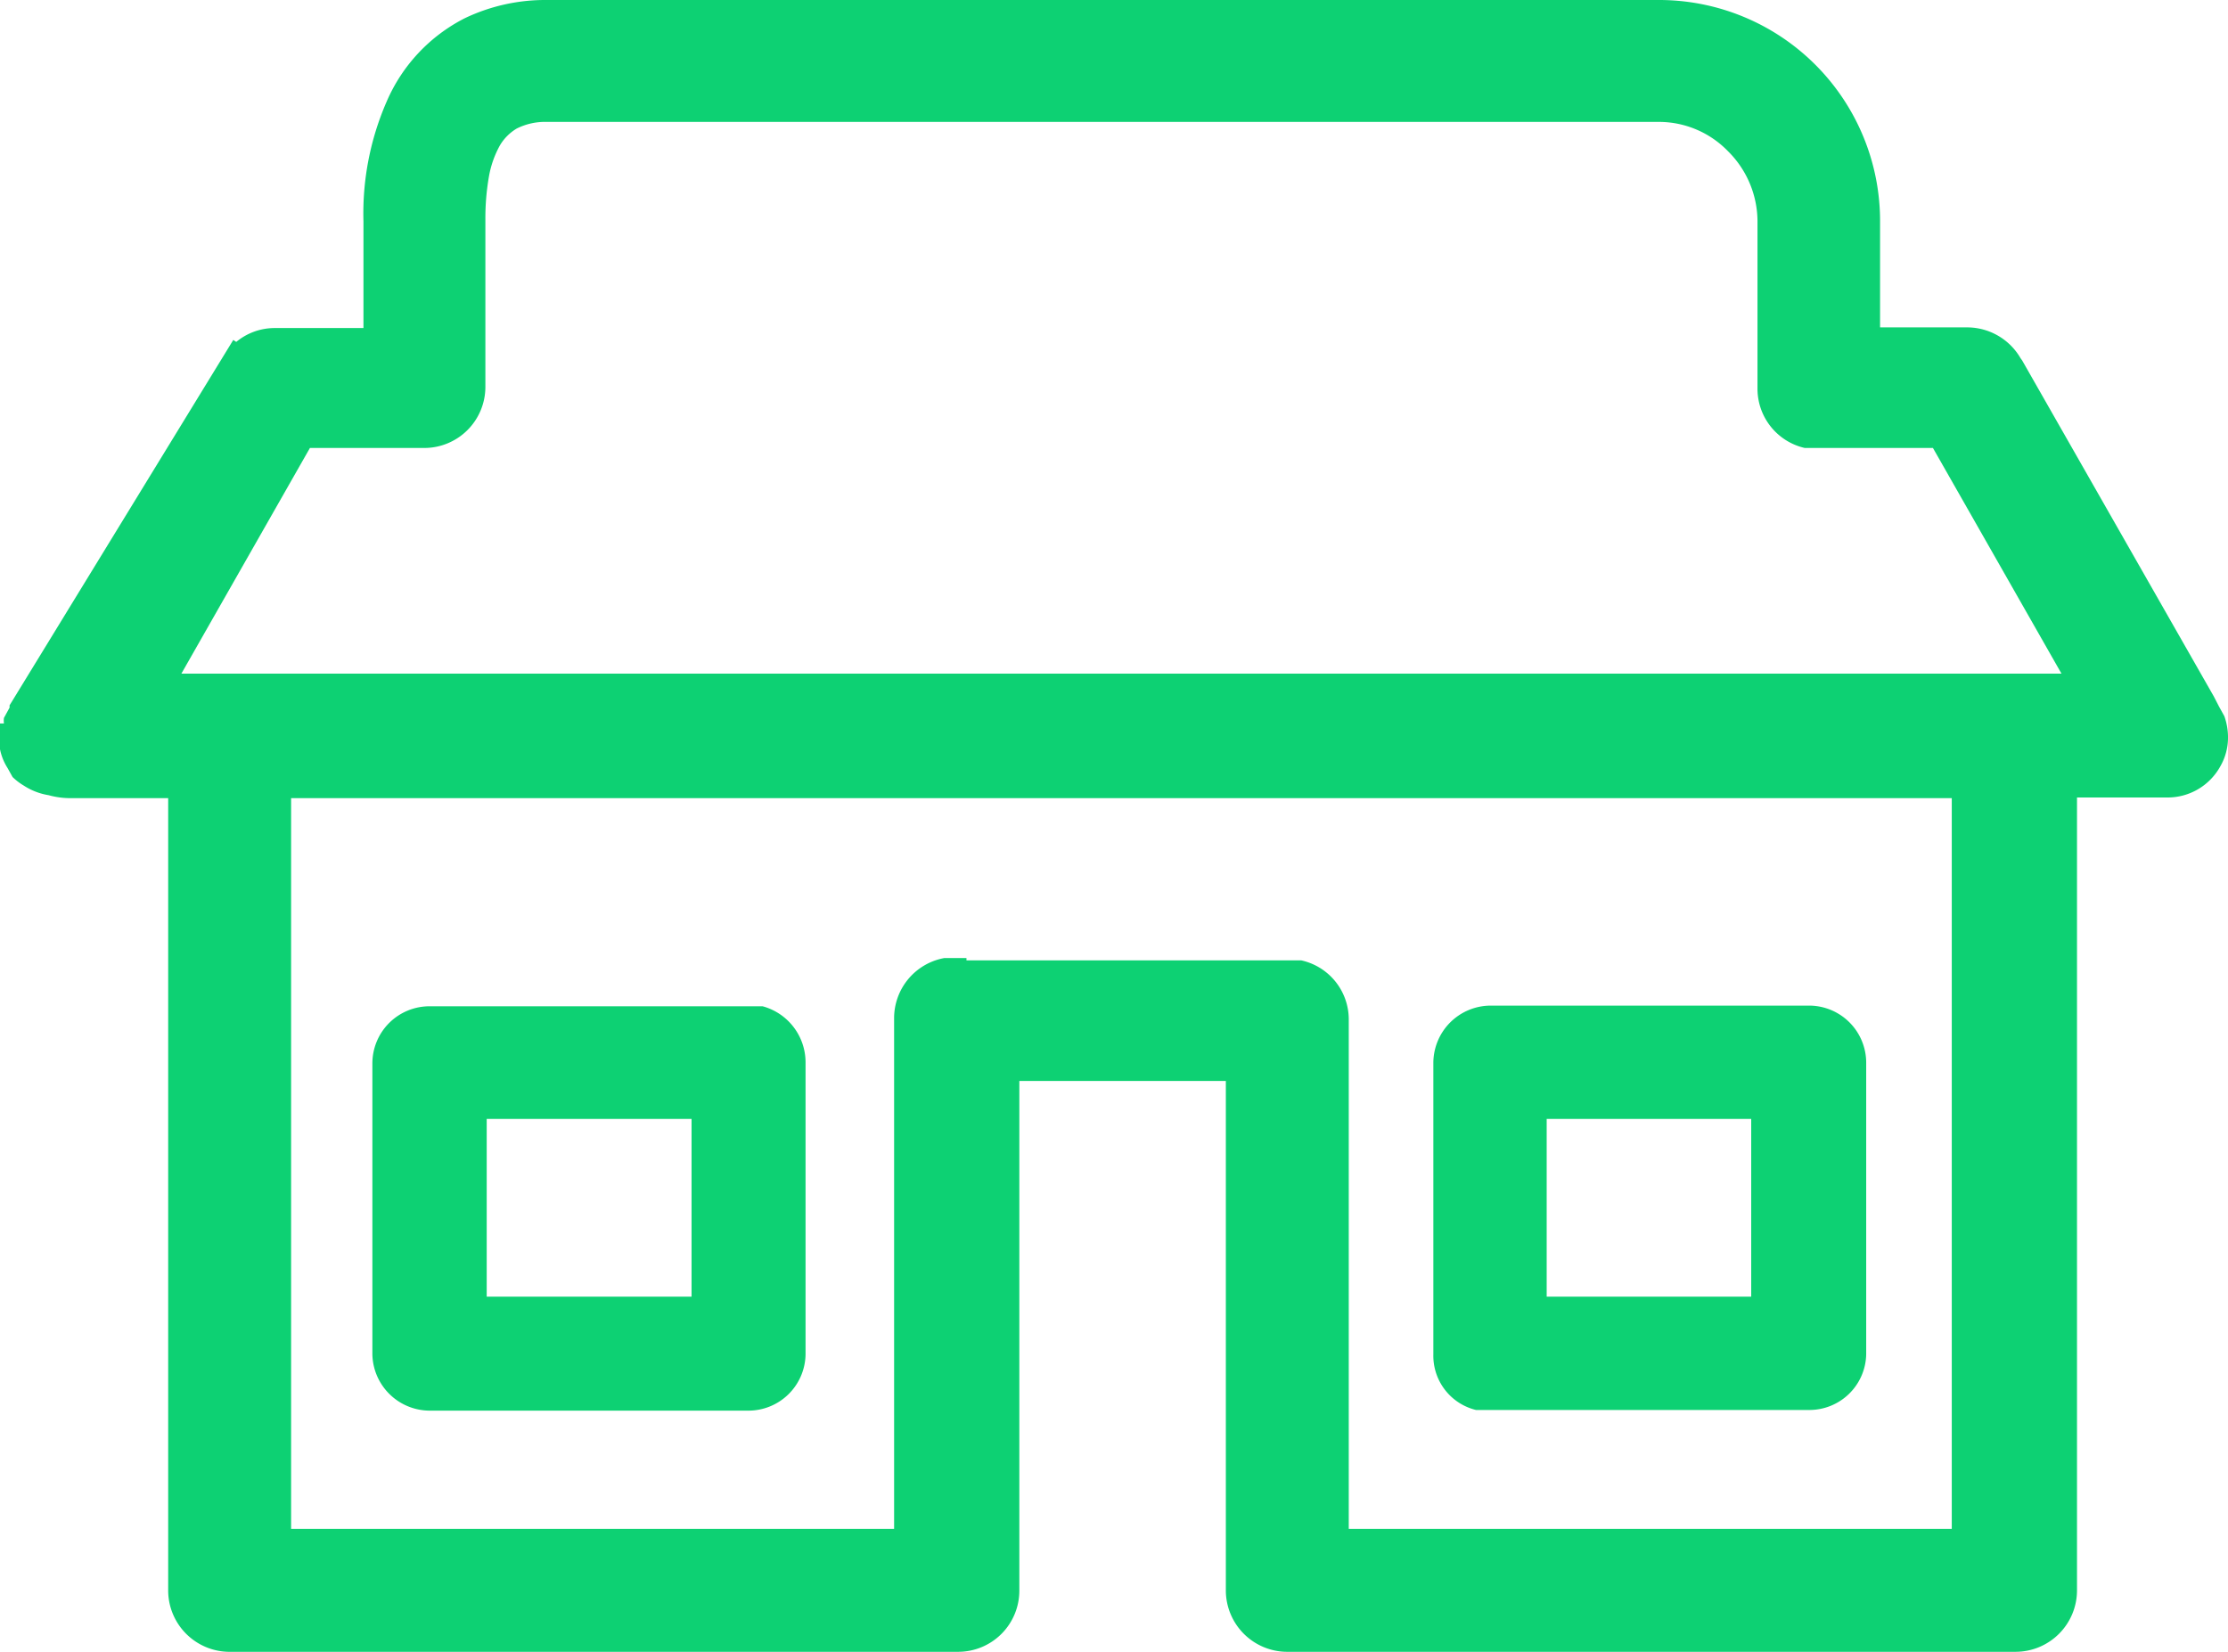
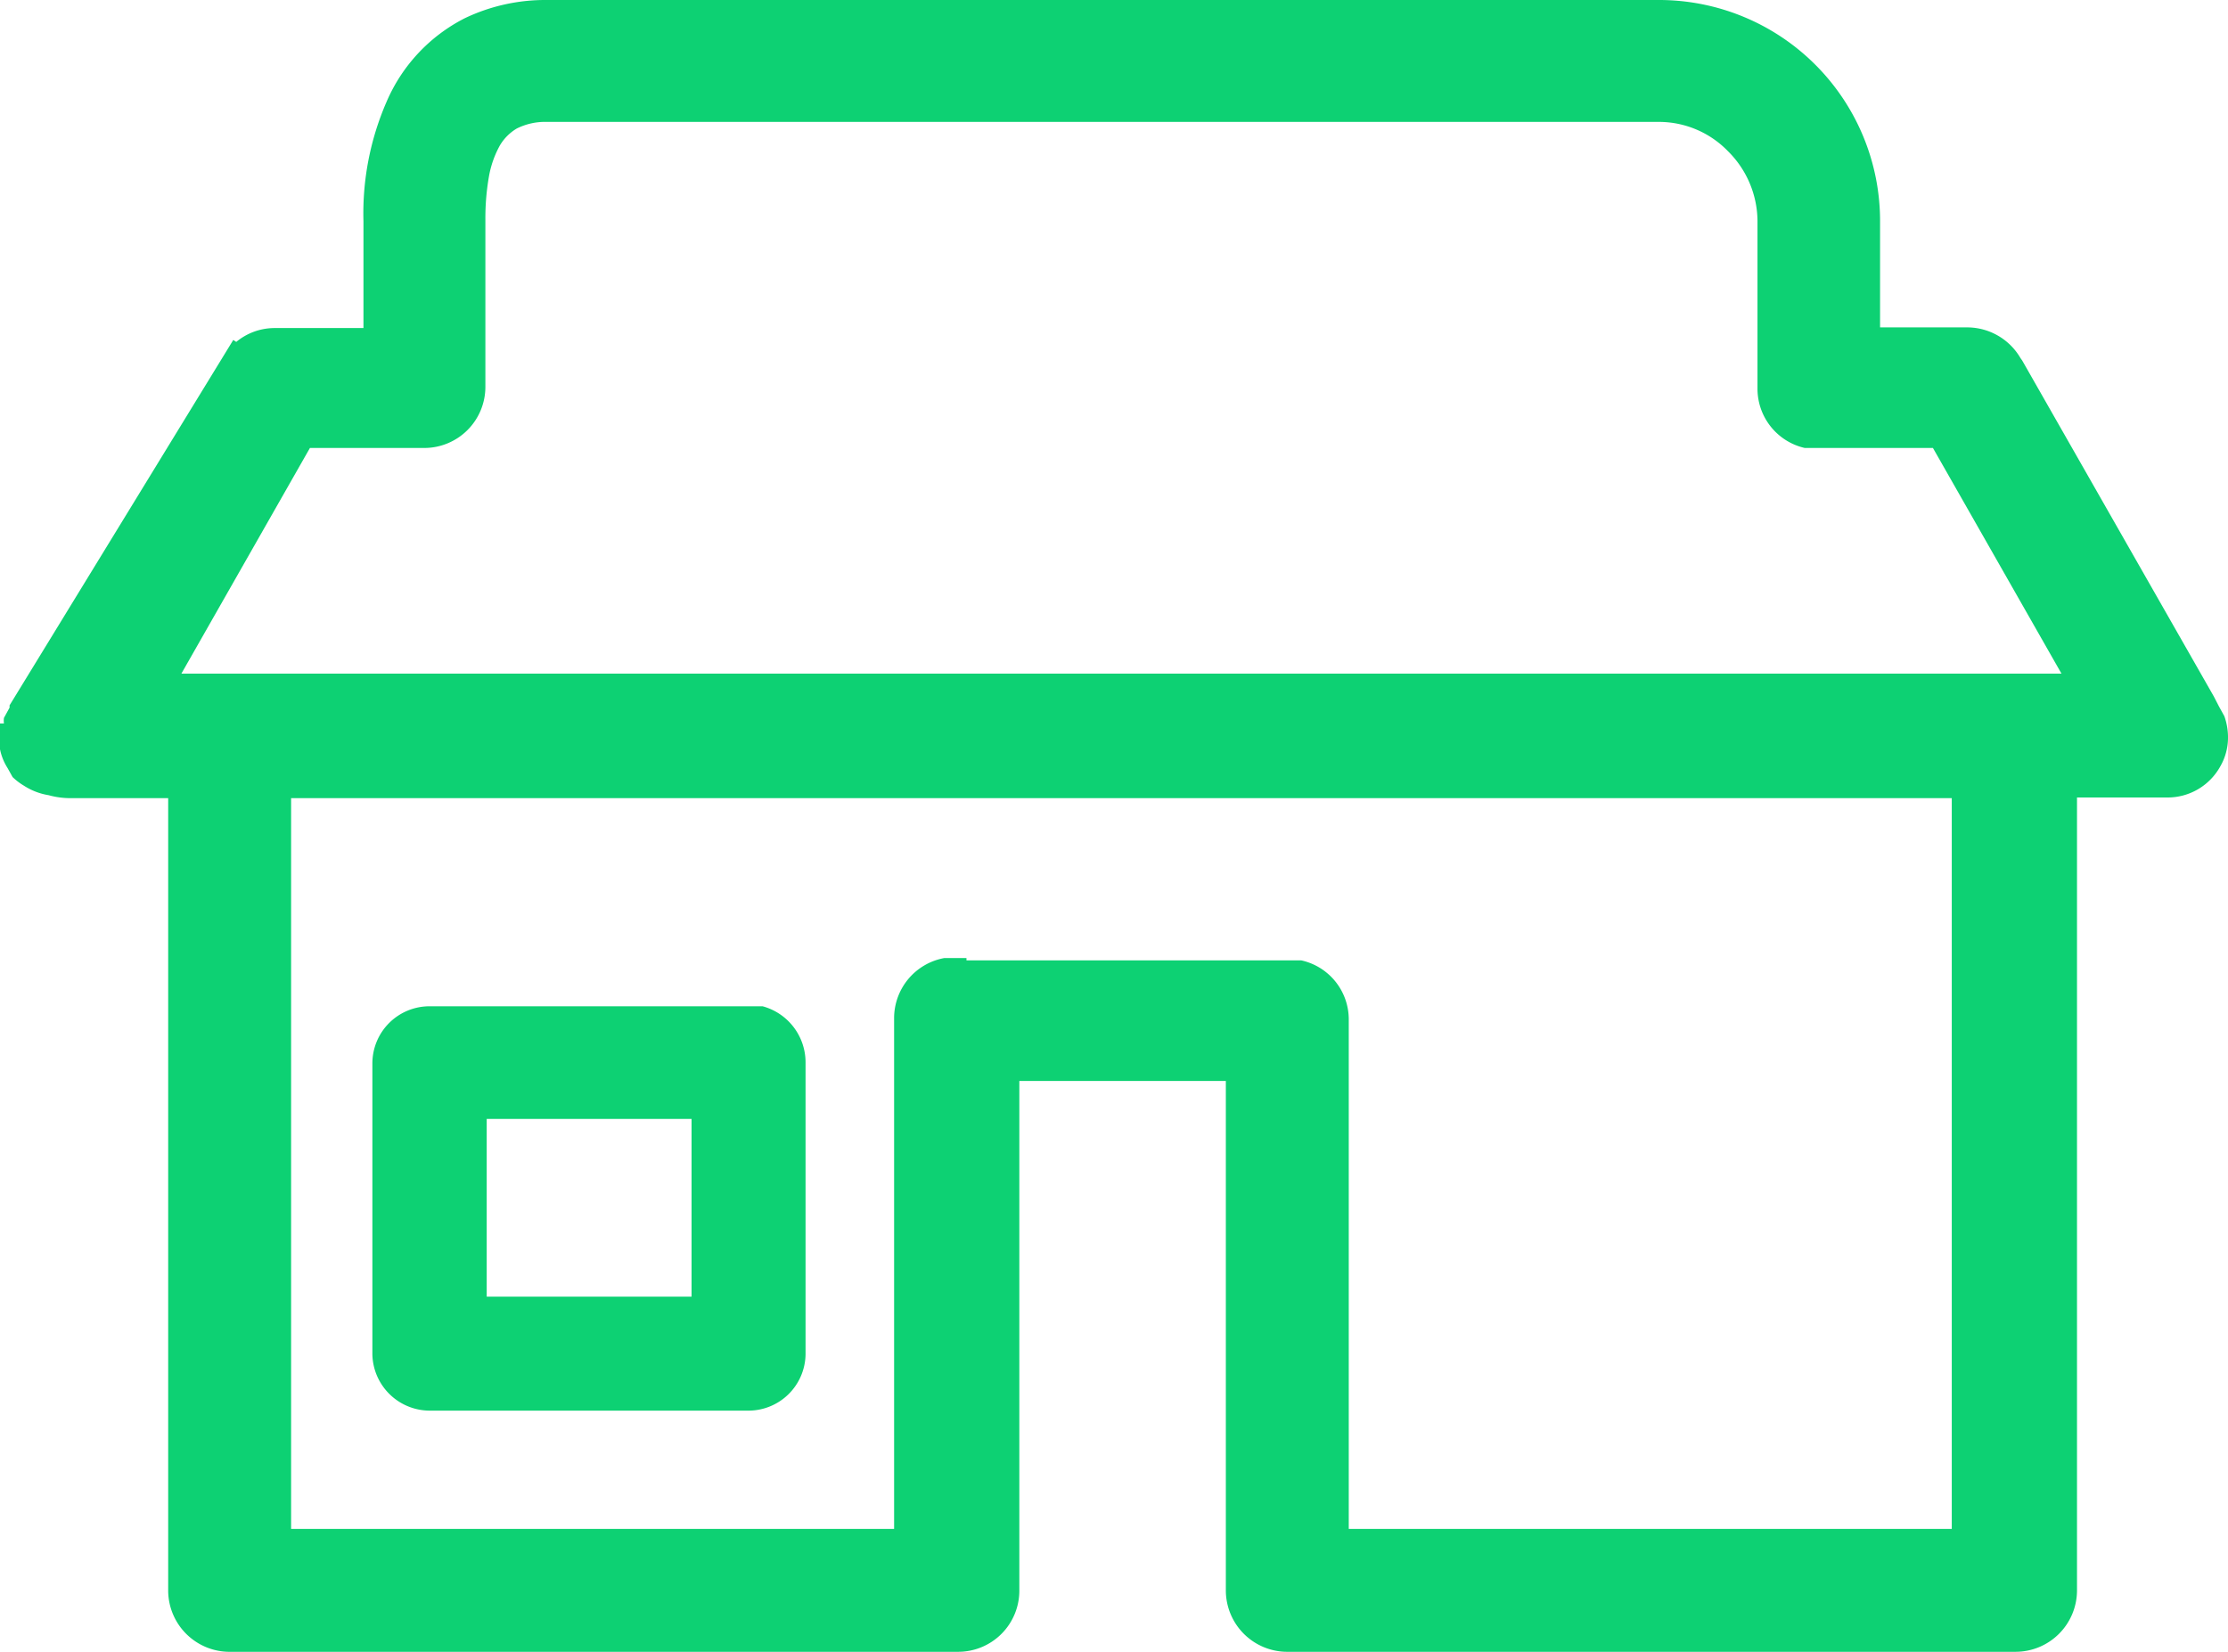
<svg xmlns="http://www.w3.org/2000/svg" id="Layer_1" data-name="Layer 1" viewBox="0 0 67.43 50">
  <defs>
    <style> .cls-1 { fill: #0dd173; } </style>
  </defs>
  <path class="cls-1" d="M67.32,21.68l0,0-.16-.29L67,21.08l-5.8-10.17-.05-.07a1.87,1.87,0,0,0-1.61-.93H56.9V6.68A6.69,6.69,0,0,0,50.22,0H16.55a5.65,5.65,0,0,0-2.48.55A5.08,5.08,0,0,0,11.7,3.08,8.46,8.46,0,0,0,11,6.7V9.93H8.3a1.82,1.82,0,0,0-1.15.42l-.09-.06L.29,21.35l0,.07-.17.31,0,0a.55.55,0,0,0,0,.17H0v.47l0,.31H0a1.67,1.67,0,0,0,.23.57l.15.27,0,0a1.81,1.81,0,0,0,.34.26,1.94,1.94,0,0,0,.75.29h0a2.47,2.47,0,0,0,.69.09H5.09v24A1.86,1.86,0,0,0,7,50h22a1.85,1.85,0,0,0,1.85-1.86V32.72H37.1V48.14A1.86,1.86,0,0,0,39,50h22a1.86,1.86,0,0,0,1.86-1.86v-24H65.6a1.82,1.82,0,0,0,1.59-.93,1.75,1.75,0,0,0,.24-.93A1.93,1.93,0,0,0,67.32,21.68ZM29.25,29h-.67v0a1.85,1.85,0,0,0-1.52,1.81V46.28H8.81V24.16H59.07V46.28H40.82V30.86a1.83,1.83,0,0,0-1.44-1.79v0H29.25ZM14.69,11.77V6.64a7.29,7.29,0,0,1,.11-1.31,3,3,0,0,1,.33-.93,1.46,1.46,0,0,1,.51-.51,1.92,1.92,0,0,1,.91-.2H50.2a2.91,2.91,0,0,1,2.1.89,3,3,0,0,1,.89,2.1v5.09a1.84,1.84,0,0,0,1.43,1.79v0H58.5l3.89,6.83H5.49l3.89-6.83h3.45a1.85,1.85,0,0,0,1.86-1.84h0Z" />
  <path class="cls-1" d="M67.17,23.23l0,0Z" />
  <path class="cls-1" d="M23.08,30.46v0H13a1.73,1.73,0,0,0-1.73,1.73V41A1.74,1.74,0,0,0,13,42.7h9.64A1.73,1.73,0,0,0,24.38,41V32.15A1.76,1.76,0,0,0,23.08,30.46Zm-2.15,8.79h-6.2V33.87h6.2Z" />
-   <path class="cls-1" d="M44.67,42.68v0H54.76A1.72,1.72,0,0,0,56.48,41V32.17a1.73,1.73,0,0,0-1.72-1.73H45.11a1.74,1.74,0,0,0-1.73,1.73V41A1.69,1.69,0,0,0,44.67,42.68Zm2.14-3.43V33.87H53v5.38Z" />
</svg>